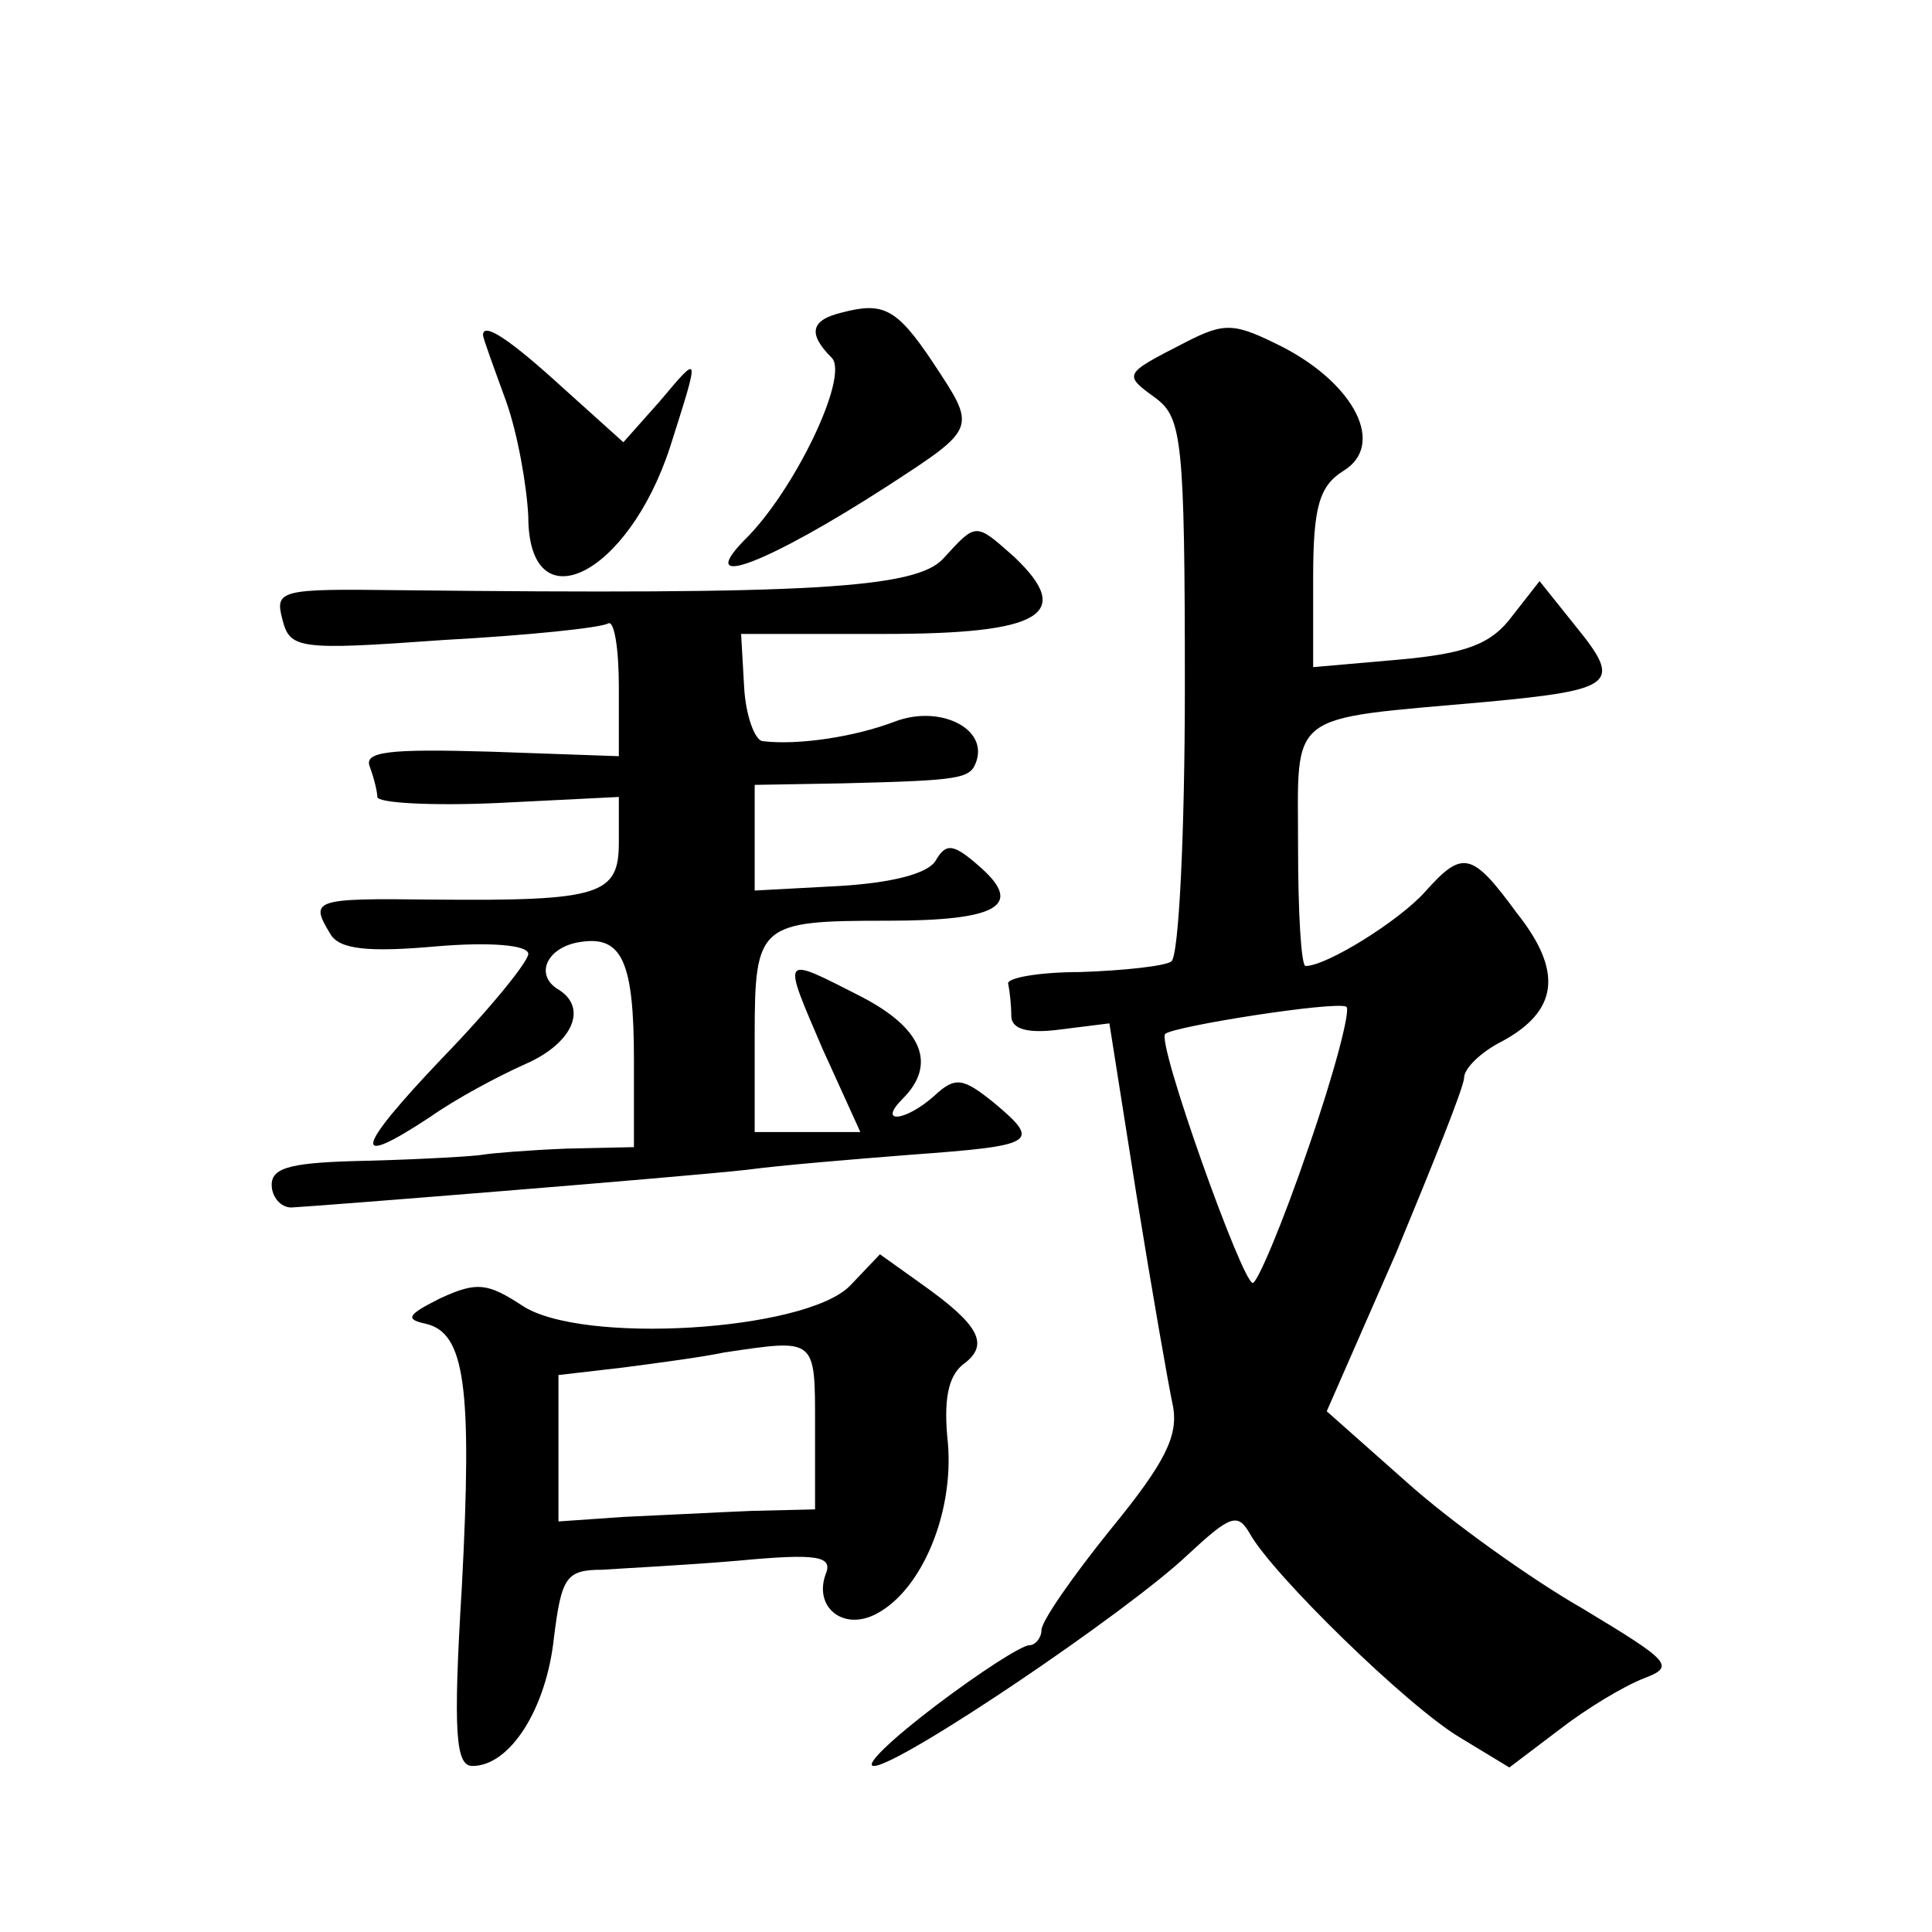
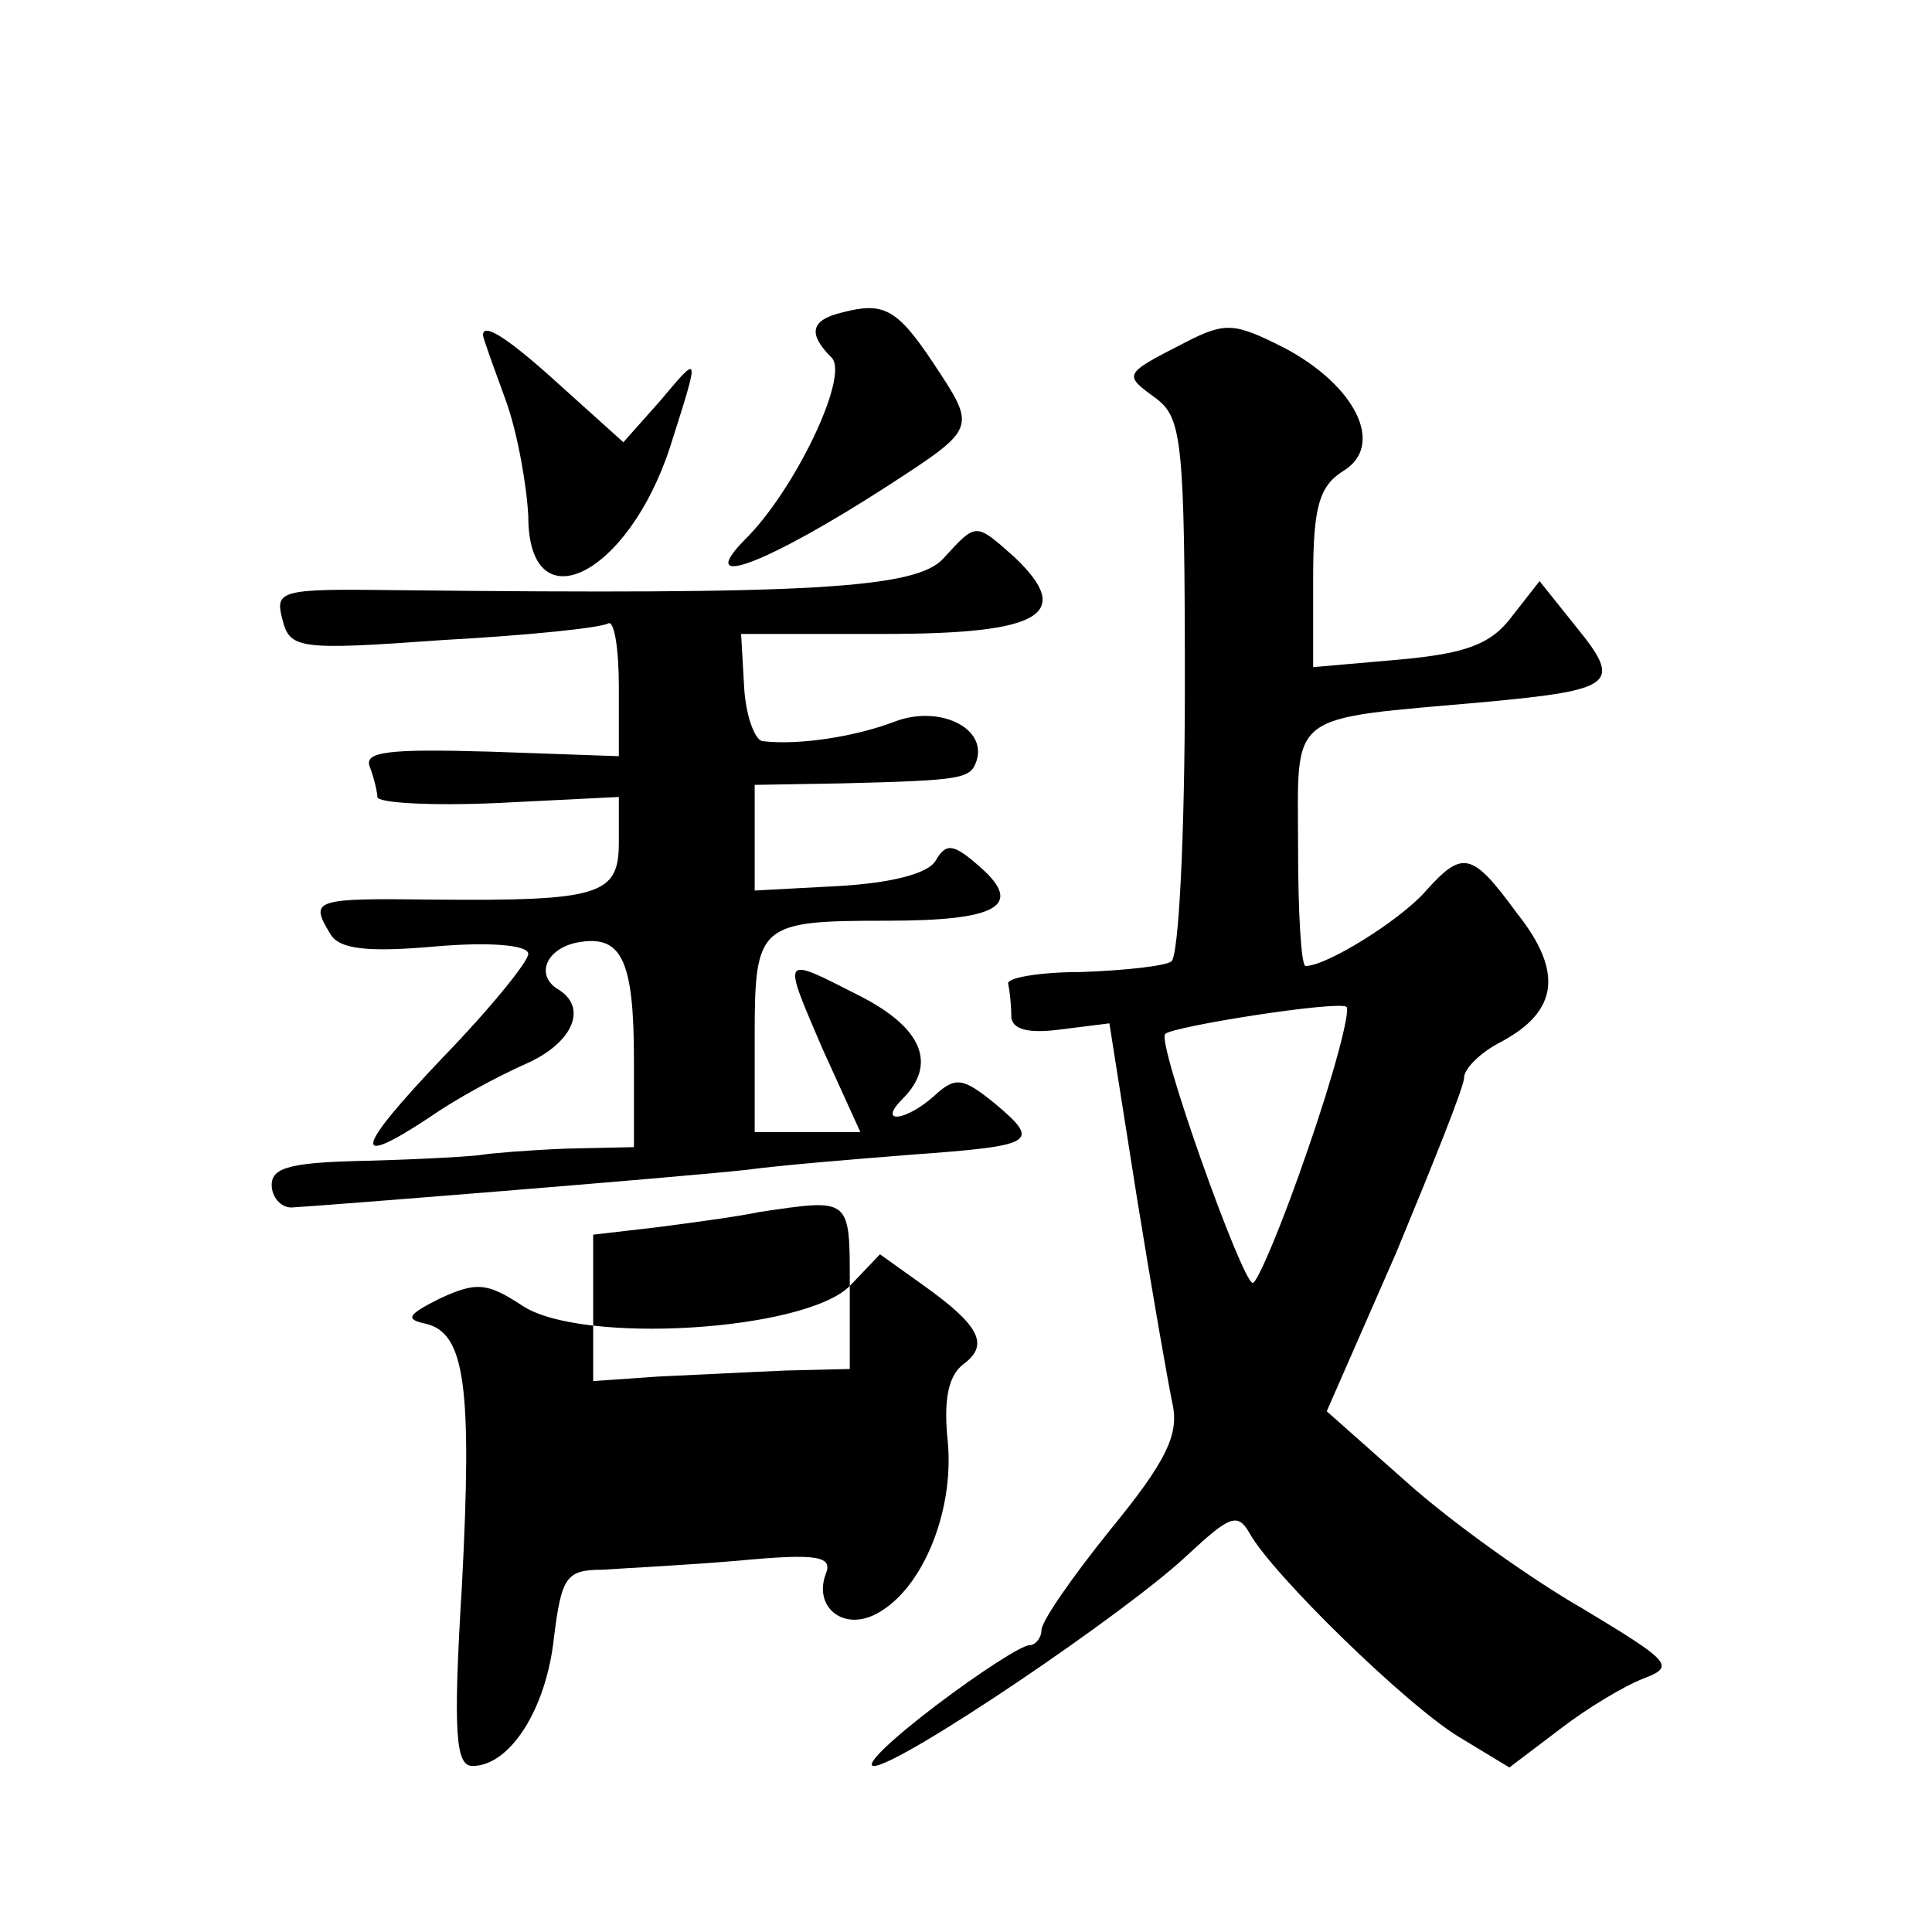
<svg xmlns="http://www.w3.org/2000/svg" version="1.0" width="128pt" height="128pt" viewBox="0 0 128 128" preserveAspectRatio="xMidYMid meet">
  <g transform="translate(0,128) scale(0.1,-0.1)" fill="#0" stroke="none">
-     <path d="M558 1073 c-21 -5 -23 -14 -7 -30 12 -12 -25 -89 -58 -121 -33 -34 16 -15 95 36 60 39 59 38 30 82 -24 36 -33 40 -60 33z M785 1053 c-41 -21 -41 -21 -19 -37 17 -13 19 -28 19 -191 0 -97 -4 -179 -9 -182 -4 -3 -31 -6 -60 -7 -28 0 -50 -4 -48 -8 1 -5 2 -14 2 -21 0 -9 11 -12 33 -9 l32 4 18 -114 c10 -62 21 -125 24 -139 4 -20 -5 -38 -41 -82 -25 -31 -46 -61 -46 -67 0 -5 -4 -10 -8 -10 -5 0 -33 -18 -62 -40 -29 -22 -48 -40 -41 -40 17 0 168 102 208 140 28 26 33 28 41 14 15 -27 104 -114 139 -135 l33 -20 33 25 c18 14 43 29 56 34 21 8 18 11 -40 46 -35 20 -88 58 -117 84 l-53 47 46 105 c24 58 45 110 45 116 0 6 11 17 25 24 37 20 41 46 10 85 -30 41 -36 42 -61 14 -17 -19 -65 -49 -79 -49 -3 0 -5 36 -5 79 0 91 -9 84 125 96 85 8 90 12 59 50 l-24 30 -18 -23 c-14 -19 -31 -25 -75 -29 l-57 -5 0 59 c0 47 4 61 20 71 28 17 8 57 -40 82 -32 16 -38 17 -65 3z m82 -533 c-17 -50 -34 -90 -37 -90 -7 0 -64 160 -58 165 5 5 113 22 120 18 3 -2 -8 -44 -25 -93z M320 1058 c0 -2 7 -21 15 -43 8 -22 14 -57 15 -77 0 -72 66 -40 94 46 20 63 20 62 -7 30 l-24 -27 -40 36 c-35 32 -53 44 -53 35z M625 910 c-18 -20 -89 -24 -362 -21 -77 1 -81 0 -76 -19 5 -20 10 -21 107 -14 55 3 104 8 109 11 4 2 7 -17 7 -42 l0 -46 -85 3 c-68 2 -84 0 -80 -10 3 -8 5 -17 5 -20 0 -4 36 -6 80 -4 l80 4 0 -30 c0 -35 -12 -39 -123 -38 -80 1 -82 0 -68 -23 6 -10 25 -12 70 -8 35 3 61 1 61 -5 0 -5 -25 -36 -57 -69 -58 -61 -61 -74 -8 -39 17 12 45 27 63 35 32 14 42 38 21 50 -15 10 -6 28 16 31 27 4 35 -13 35 -78 l0 -58 -45 -1 c-25 -1 -49 -3 -55 -4 -5 -1 -39 -3 -75 -4 -51 -1 -65 -4 -65 -16 0 -8 6 -15 13 -15 19 1 257 20 302 25 22 3 71 7 109 10 82 6 86 8 55 34 -21 17 -26 18 -40 5 -19 -17 -38 -19 -21 -2 23 23 13 47 -28 68 -53 27 -52 28 -25 -35 l25 -55 -35 0 -35 0 0 64 c0 74 3 76 88 76 73 0 90 10 62 35 -18 16 -23 17 -30 5 -5 -9 -30 -15 -64 -17 l-56 -3 0 35 0 35 58 1 c80 2 85 3 89 15 7 22 -25 37 -54 26 -26 -10 -64 -16 -88 -13 -5 1 -11 17 -12 36 l-2 35 95 0 c104 0 126 13 86 51 -26 23 -25 23 -47 -1z M563 428 c-30 -30 -178 -39 -217 -13 -23 15 -30 16 -54 5 -22 -11 -24 -14 -10 -17 26 -6 31 -41 24 -174 -6 -98 -4 -119 7 -119 25 0 49 38 54 85 5 40 8 45 32 45 14 1 55 3 90 6 53 5 63 3 58 -9 -8 -22 12 -38 34 -26 30 16 51 67 47 113 -3 28 0 44 10 52 18 13 11 26 -27 53 l-28 20 -20 -21z m-23 -93 l0 -55 -42 -1 c-24 -1 -62 -3 -85 -4 l-43 -3 0 48 0 49 43 5 c23 3 53 7 67 10 61 9 60 10 60 -49z" />
+     <path d="M558 1073 c-21 -5 -23 -14 -7 -30 12 -12 -25 -89 -58 -121 -33 -34 16 -15 95 36 60 39 59 38 30 82 -24 36 -33 40 -60 33z M785 1053 c-41 -21 -41 -21 -19 -37 17 -13 19 -28 19 -191 0 -97 -4 -179 -9 -182 -4 -3 -31 -6 -60 -7 -28 0 -50 -4 -48 -8 1 -5 2 -14 2 -21 0 -9 11 -12 33 -9 l32 4 18 -114 c10 -62 21 -125 24 -139 4 -20 -5 -38 -41 -82 -25 -31 -46 -61 -46 -67 0 -5 -4 -10 -8 -10 -5 0 -33 -18 -62 -40 -29 -22 -48 -40 -41 -40 17 0 168 102 208 140 28 26 33 28 41 14 15 -27 104 -114 139 -135 l33 -20 33 25 c18 14 43 29 56 34 21 8 18 11 -40 46 -35 20 -88 58 -117 84 l-53 47 46 105 c24 58 45 110 45 116 0 6 11 17 25 24 37 20 41 46 10 85 -30 41 -36 42 -61 14 -17 -19 -65 -49 -79 -49 -3 0 -5 36 -5 79 0 91 -9 84 125 96 85 8 90 12 59 50 l-24 30 -18 -23 c-14 -19 -31 -25 -75 -29 l-57 -5 0 59 c0 47 4 61 20 71 28 17 8 57 -40 82 -32 16 -38 17 -65 3z m82 -533 c-17 -50 -34 -90 -37 -90 -7 0 -64 160 -58 165 5 5 113 22 120 18 3 -2 -8 -44 -25 -93z M320 1058 c0 -2 7 -21 15 -43 8 -22 14 -57 15 -77 0 -72 66 -40 94 46 20 63 20 62 -7 30 l-24 -27 -40 36 c-35 32 -53 44 -53 35z M625 910 c-18 -20 -89 -24 -362 -21 -77 1 -81 0 -76 -19 5 -20 10 -21 107 -14 55 3 104 8 109 11 4 2 7 -17 7 -42 l0 -46 -85 3 c-68 2 -84 0 -80 -10 3 -8 5 -17 5 -20 0 -4 36 -6 80 -4 l80 4 0 -30 c0 -35 -12 -39 -123 -38 -80 1 -82 0 -68 -23 6 -10 25 -12 70 -8 35 3 61 1 61 -5 0 -5 -25 -36 -57 -69 -58 -61 -61 -74 -8 -39 17 12 45 27 63 35 32 14 42 38 21 50 -15 10 -6 28 16 31 27 4 35 -13 35 -78 l0 -58 -45 -1 c-25 -1 -49 -3 -55 -4 -5 -1 -39 -3 -75 -4 -51 -1 -65 -4 -65 -16 0 -8 6 -15 13 -15 19 1 257 20 302 25 22 3 71 7 109 10 82 6 86 8 55 34 -21 17 -26 18 -40 5 -19 -17 -38 -19 -21 -2 23 23 13 47 -28 68 -53 27 -52 28 -25 -35 l25 -55 -35 0 -35 0 0 64 c0 74 3 76 88 76 73 0 90 10 62 35 -18 16 -23 17 -30 5 -5 -9 -30 -15 -64 -17 l-56 -3 0 35 0 35 58 1 c80 2 85 3 89 15 7 22 -25 37 -54 26 -26 -10 -64 -16 -88 -13 -5 1 -11 17 -12 36 l-2 35 95 0 c104 0 126 13 86 51 -26 23 -25 23 -47 -1z M563 428 c-30 -30 -178 -39 -217 -13 -23 15 -30 16 -54 5 -22 -11 -24 -14 -10 -17 26 -6 31 -41 24 -174 -6 -98 -4 -119 7 -119 25 0 49 38 54 85 5 40 8 45 32 45 14 1 55 3 90 6 53 5 63 3 58 -9 -8 -22 12 -38 34 -26 30 16 51 67 47 113 -3 28 0 44 10 52 18 13 11 26 -27 53 l-28 20 -20 -21z l0 -55 -42 -1 c-24 -1 -62 -3 -85 -4 l-43 -3 0 48 0 49 43 5 c23 3 53 7 67 10 61 9 60 10 60 -49z" />
  </g>
</svg>